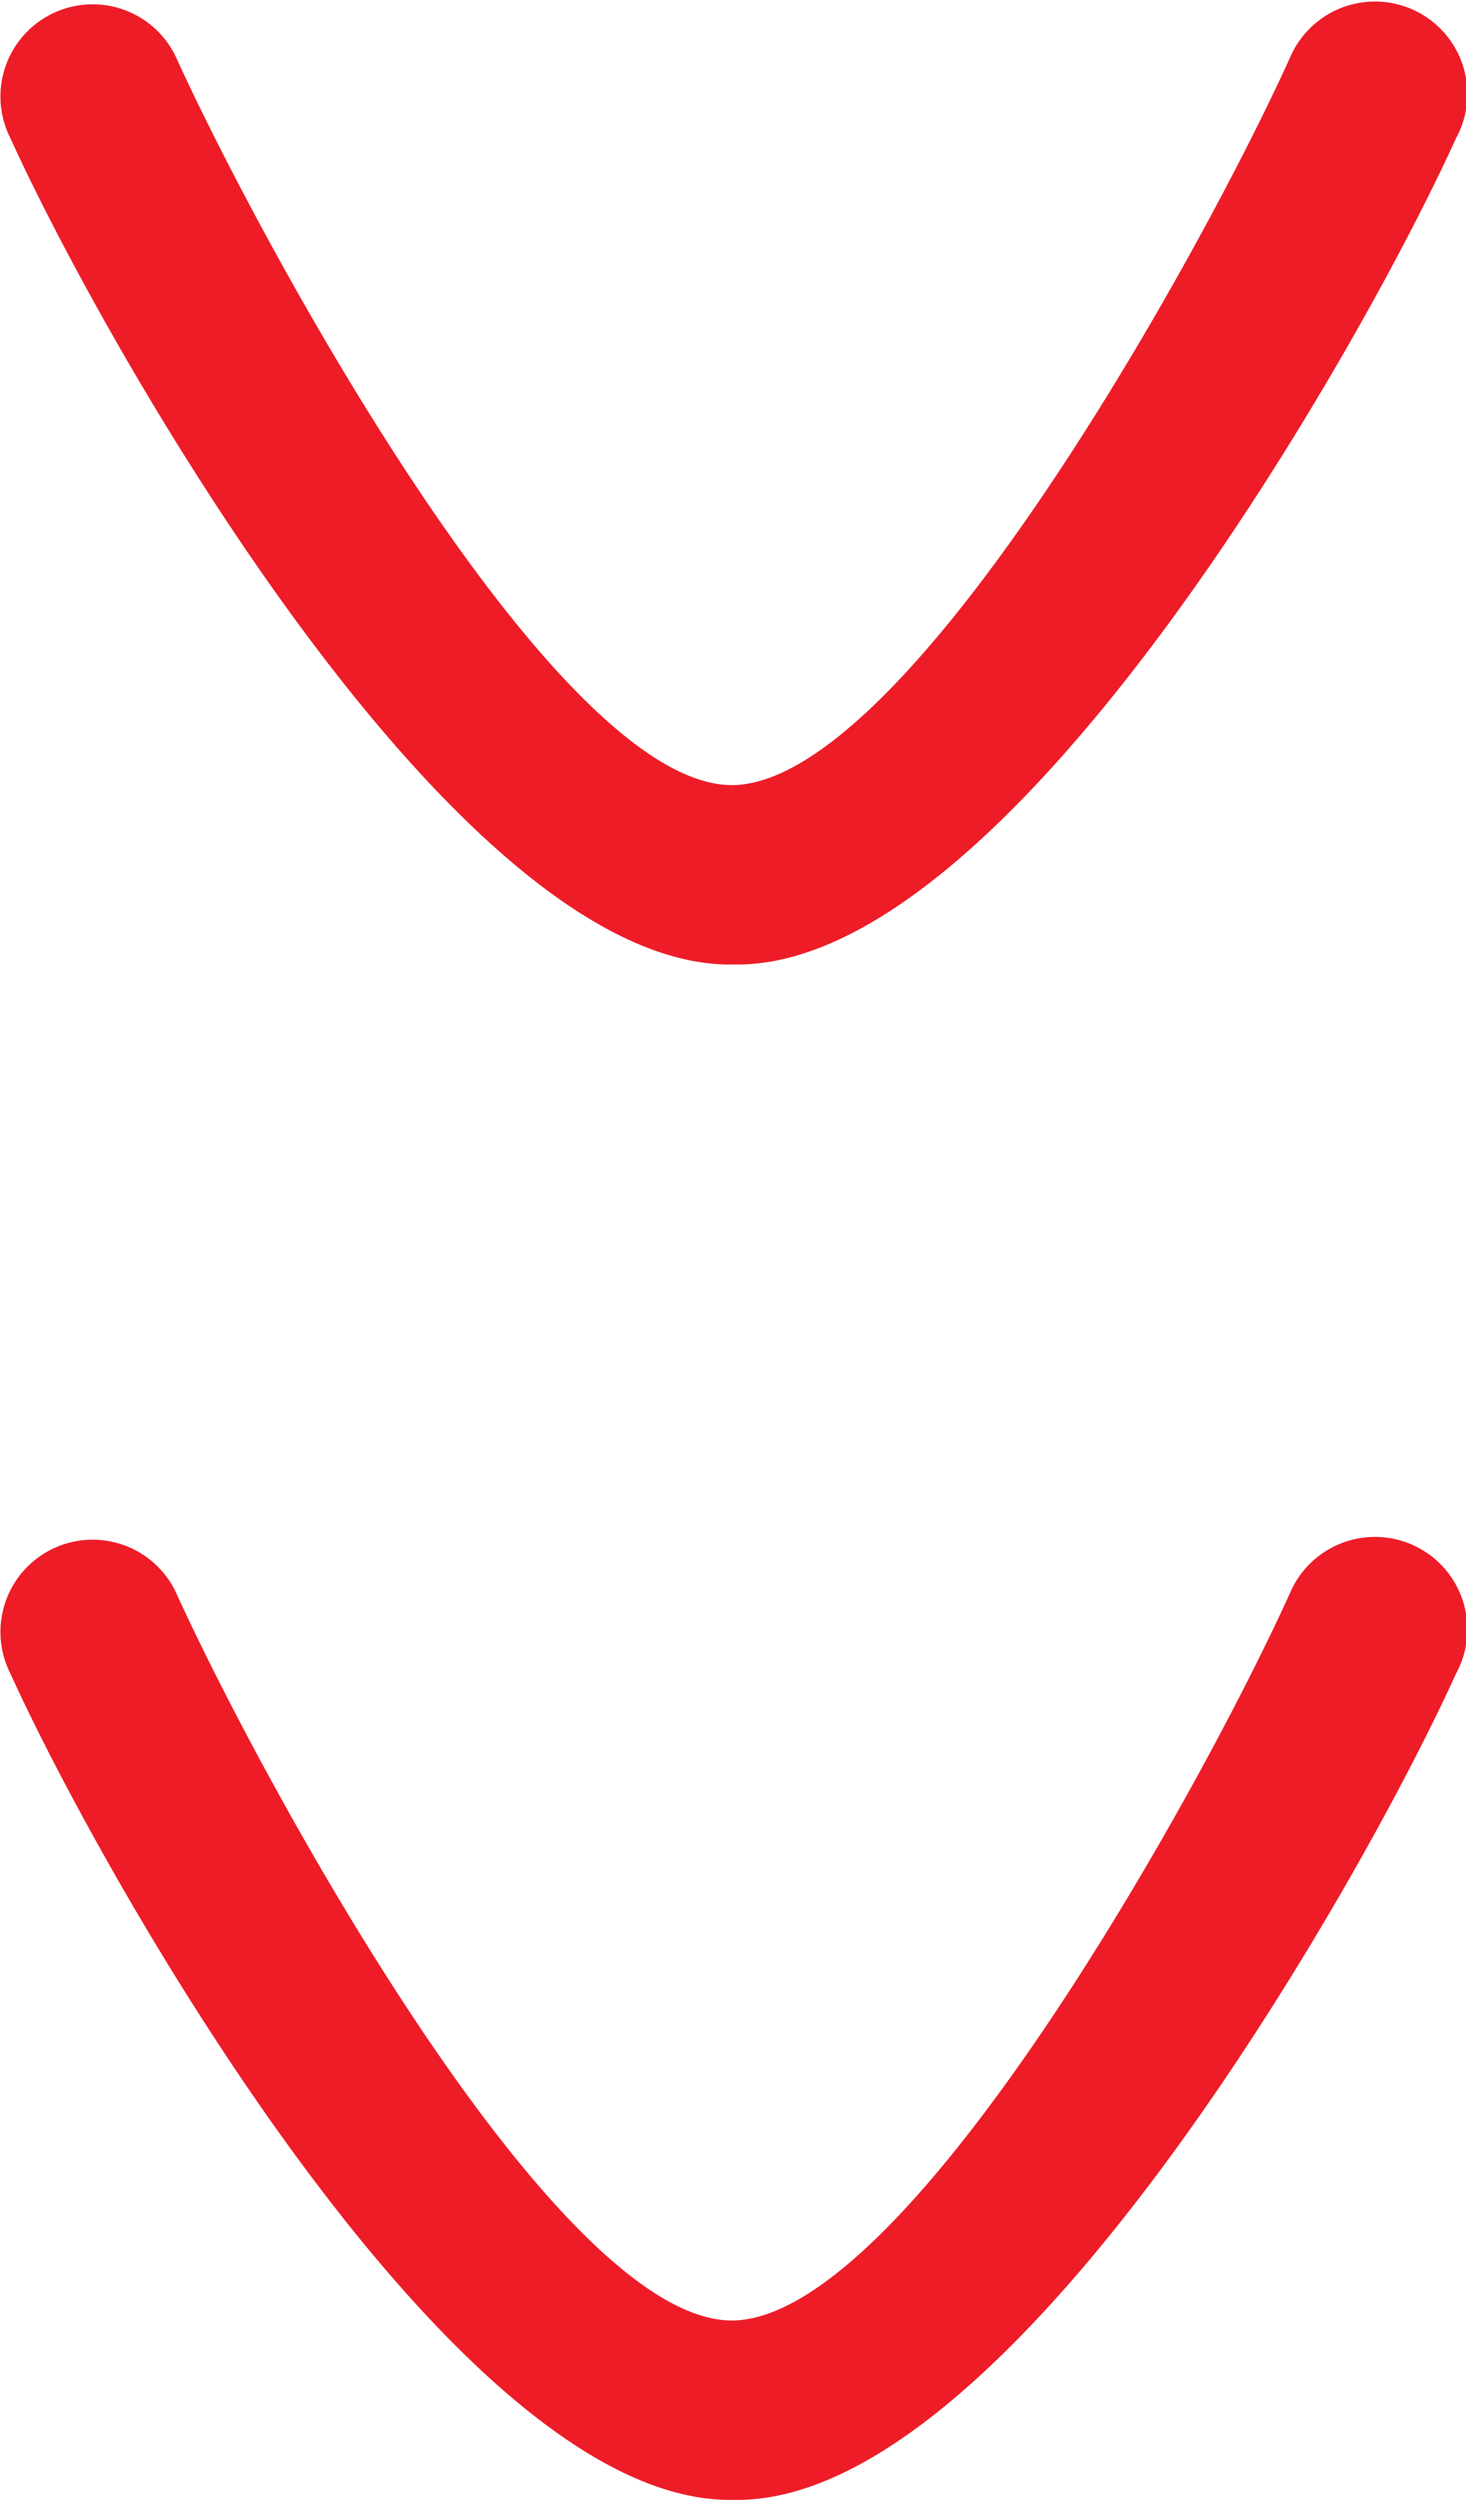
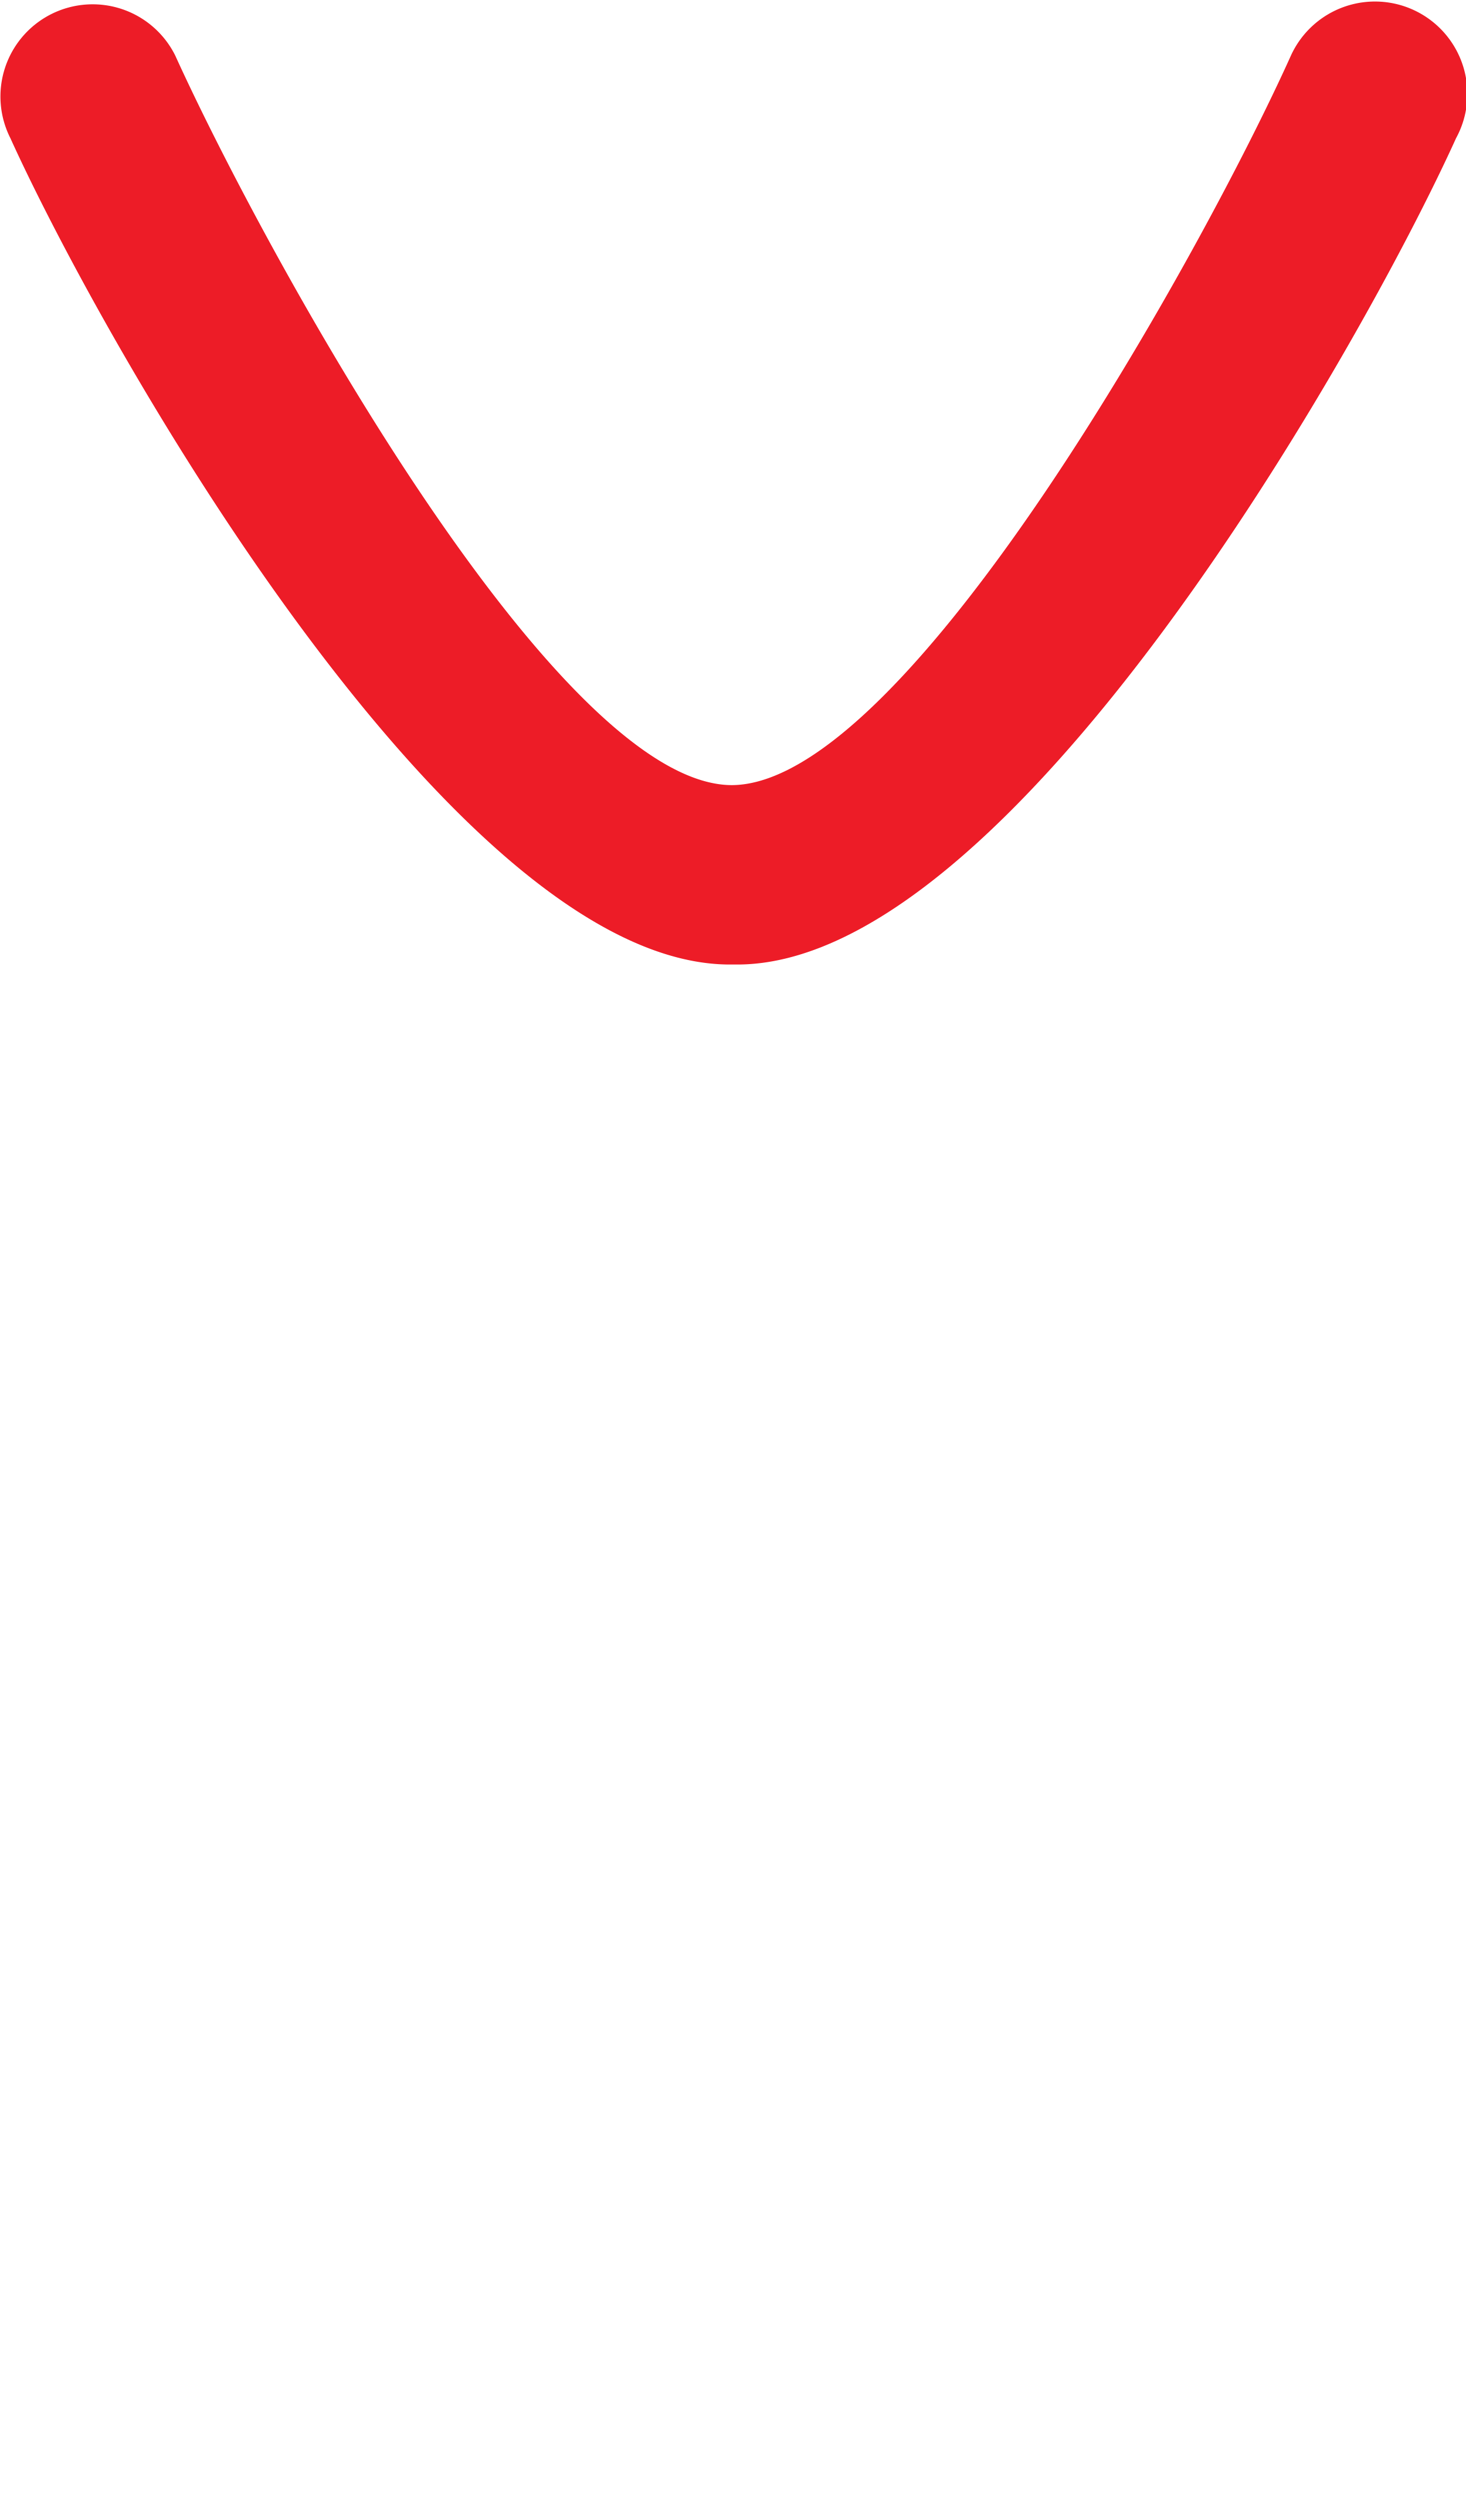
<svg xmlns="http://www.w3.org/2000/svg" width="16.233" height="27.68" viewBox="0 0 16.233 27.68">
  <g id="leitmotive-x2" transform="translate(-675.477 -601)">
-     <path id="Trazado_860" data-name="Trazado 860" d="M43.369,8.133c0-1.951-5.943-5.234-8.077-6.194A1.023,1.023,0,1,1,36.206.11c2.293,1.039,9.21,4.946,9.149,8,.061,3.059-6.856,6.968-9.149,8.008a1.021,1.021,0,1,1-.914-1.826c2.134-.969,8.077-4.213,8.077-6.164" transform="translate(691.71 583.324) rotate(90)" fill="#ed1c27" />
    <path id="Trazado_1003" data-name="Trazado 1003" d="M43.369,8.133c0-1.951-5.943-5.234-8.077-6.194A1.023,1.023,0,1,1,36.206.11c2.293,1.039,9.21,4.946,9.149,8,.061,3.059-6.856,6.968-9.149,8.008a1.021,1.021,0,1,1-.914-1.826c2.134-.969,8.077-4.213,8.077-6.164" transform="translate(691.71 566.324) rotate(90)" fill="#ed1c27" />
  </g>
</svg>